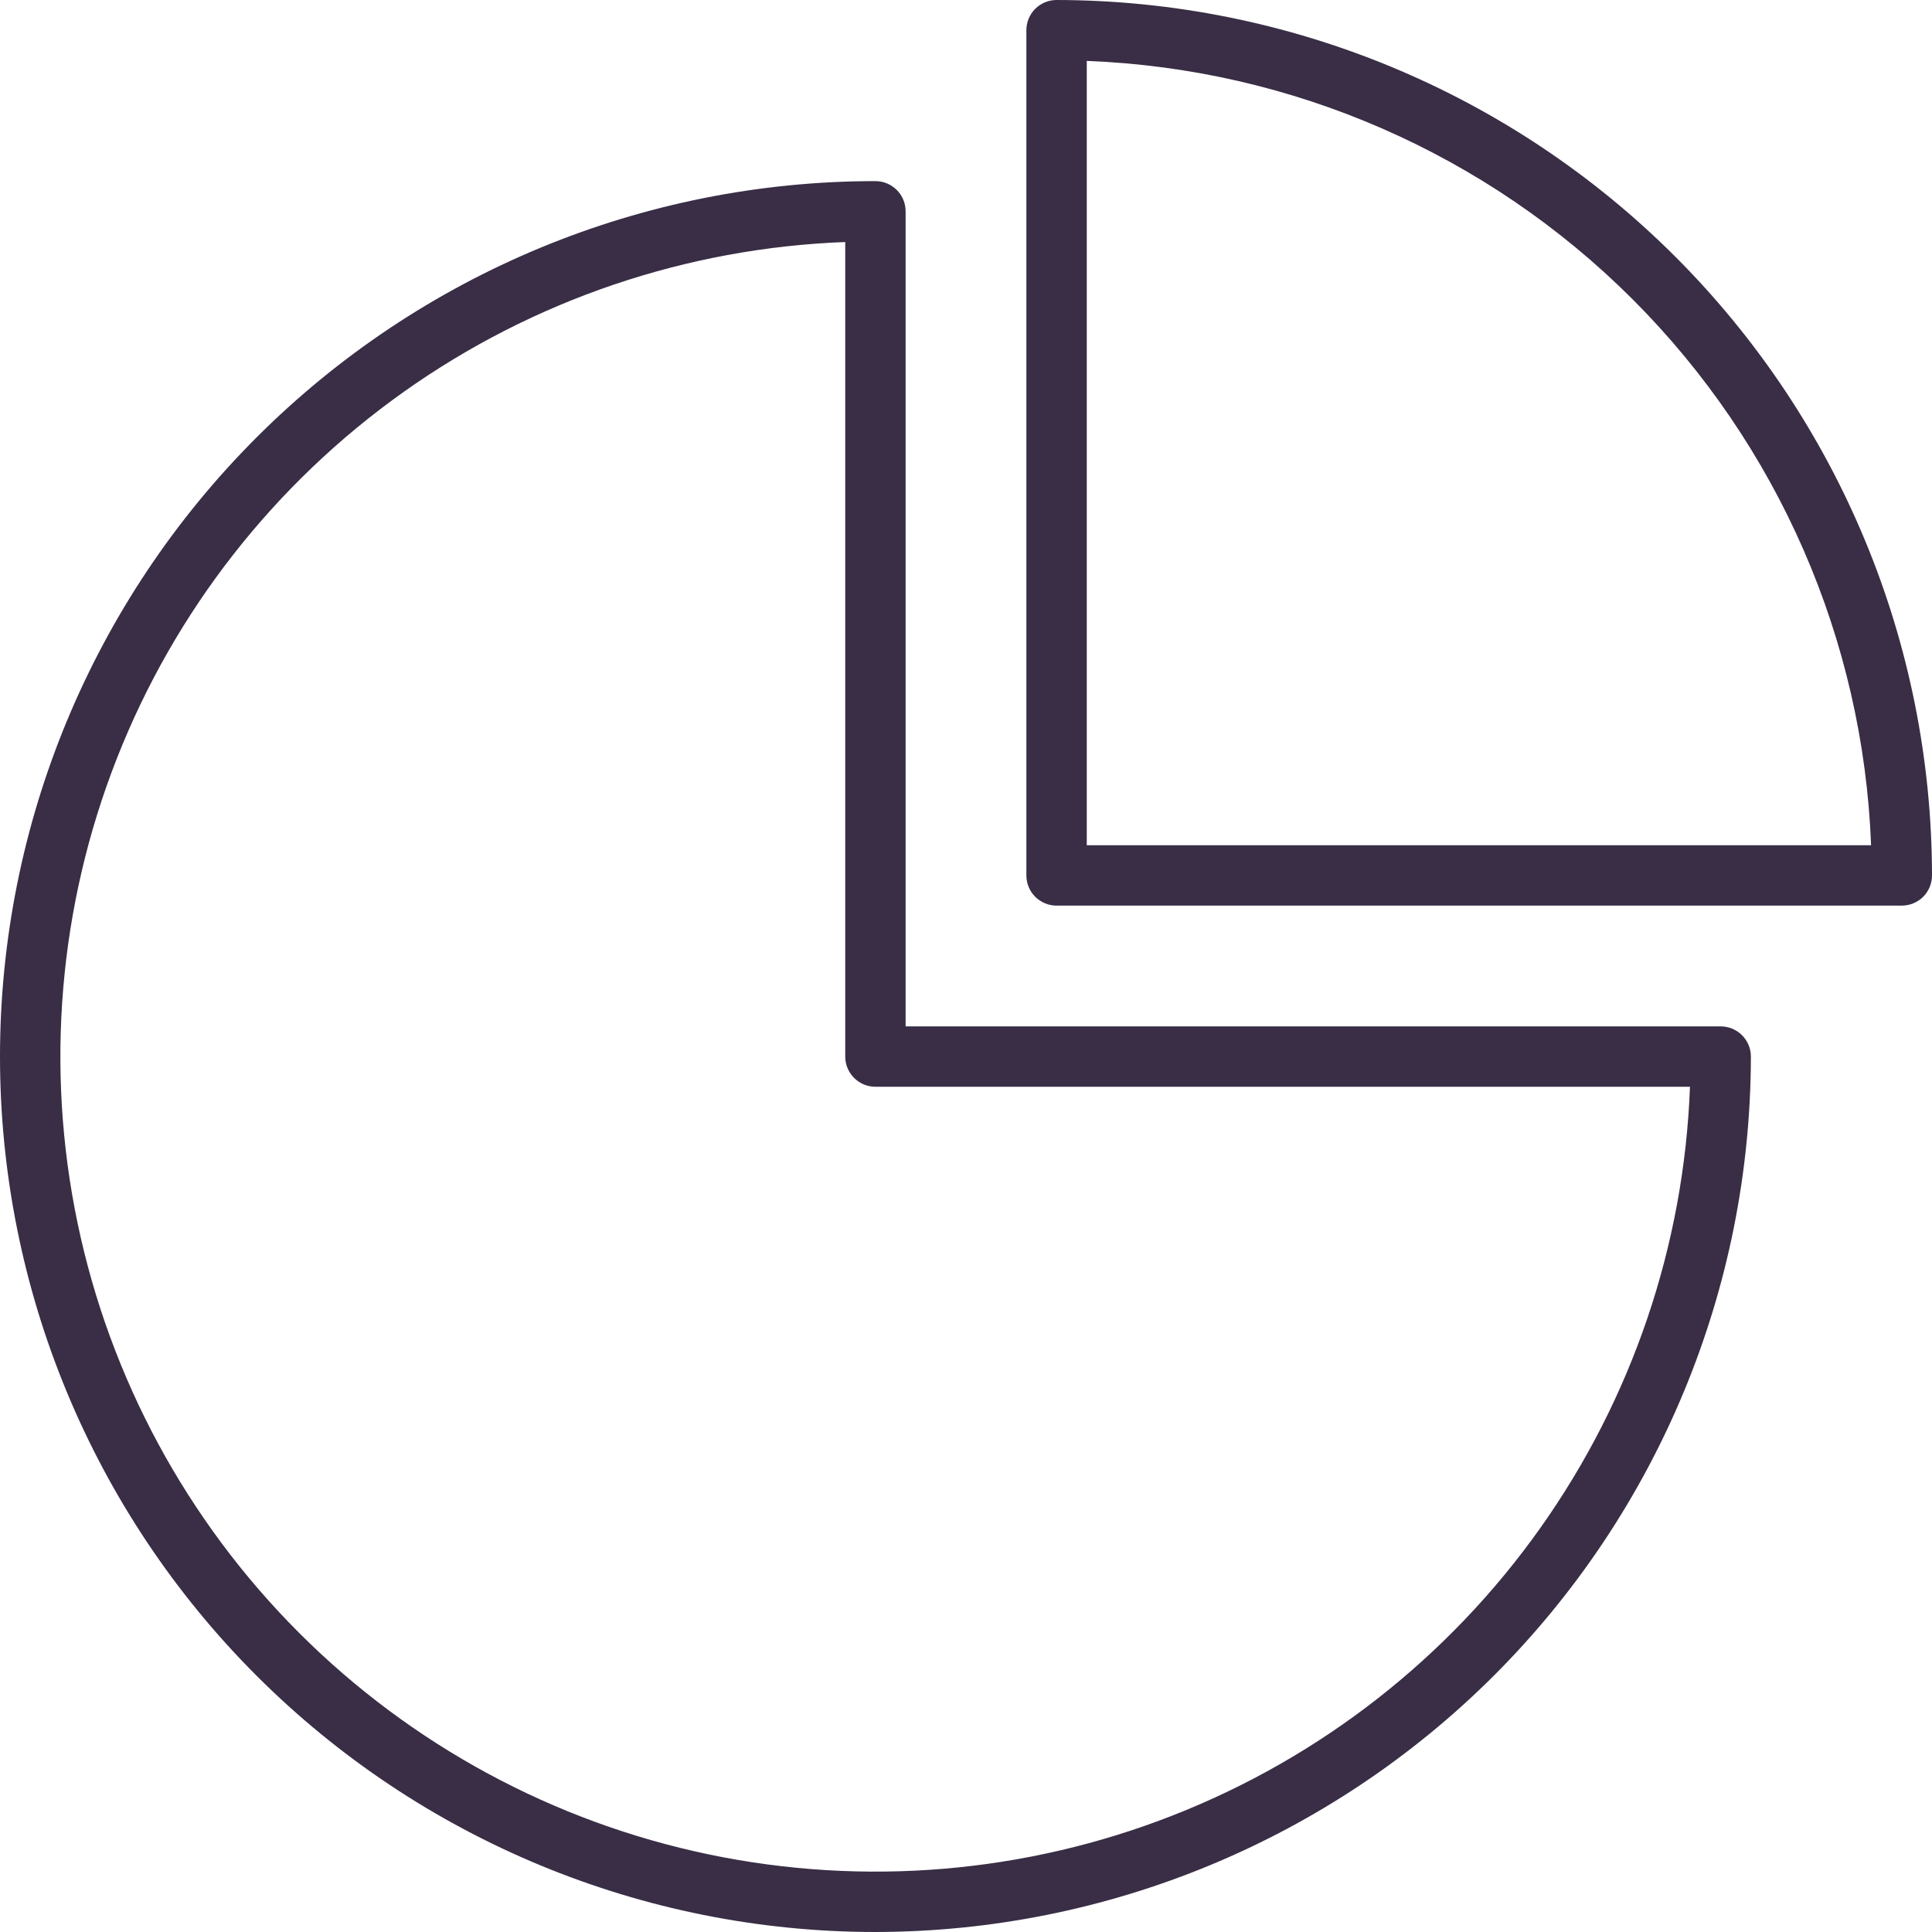
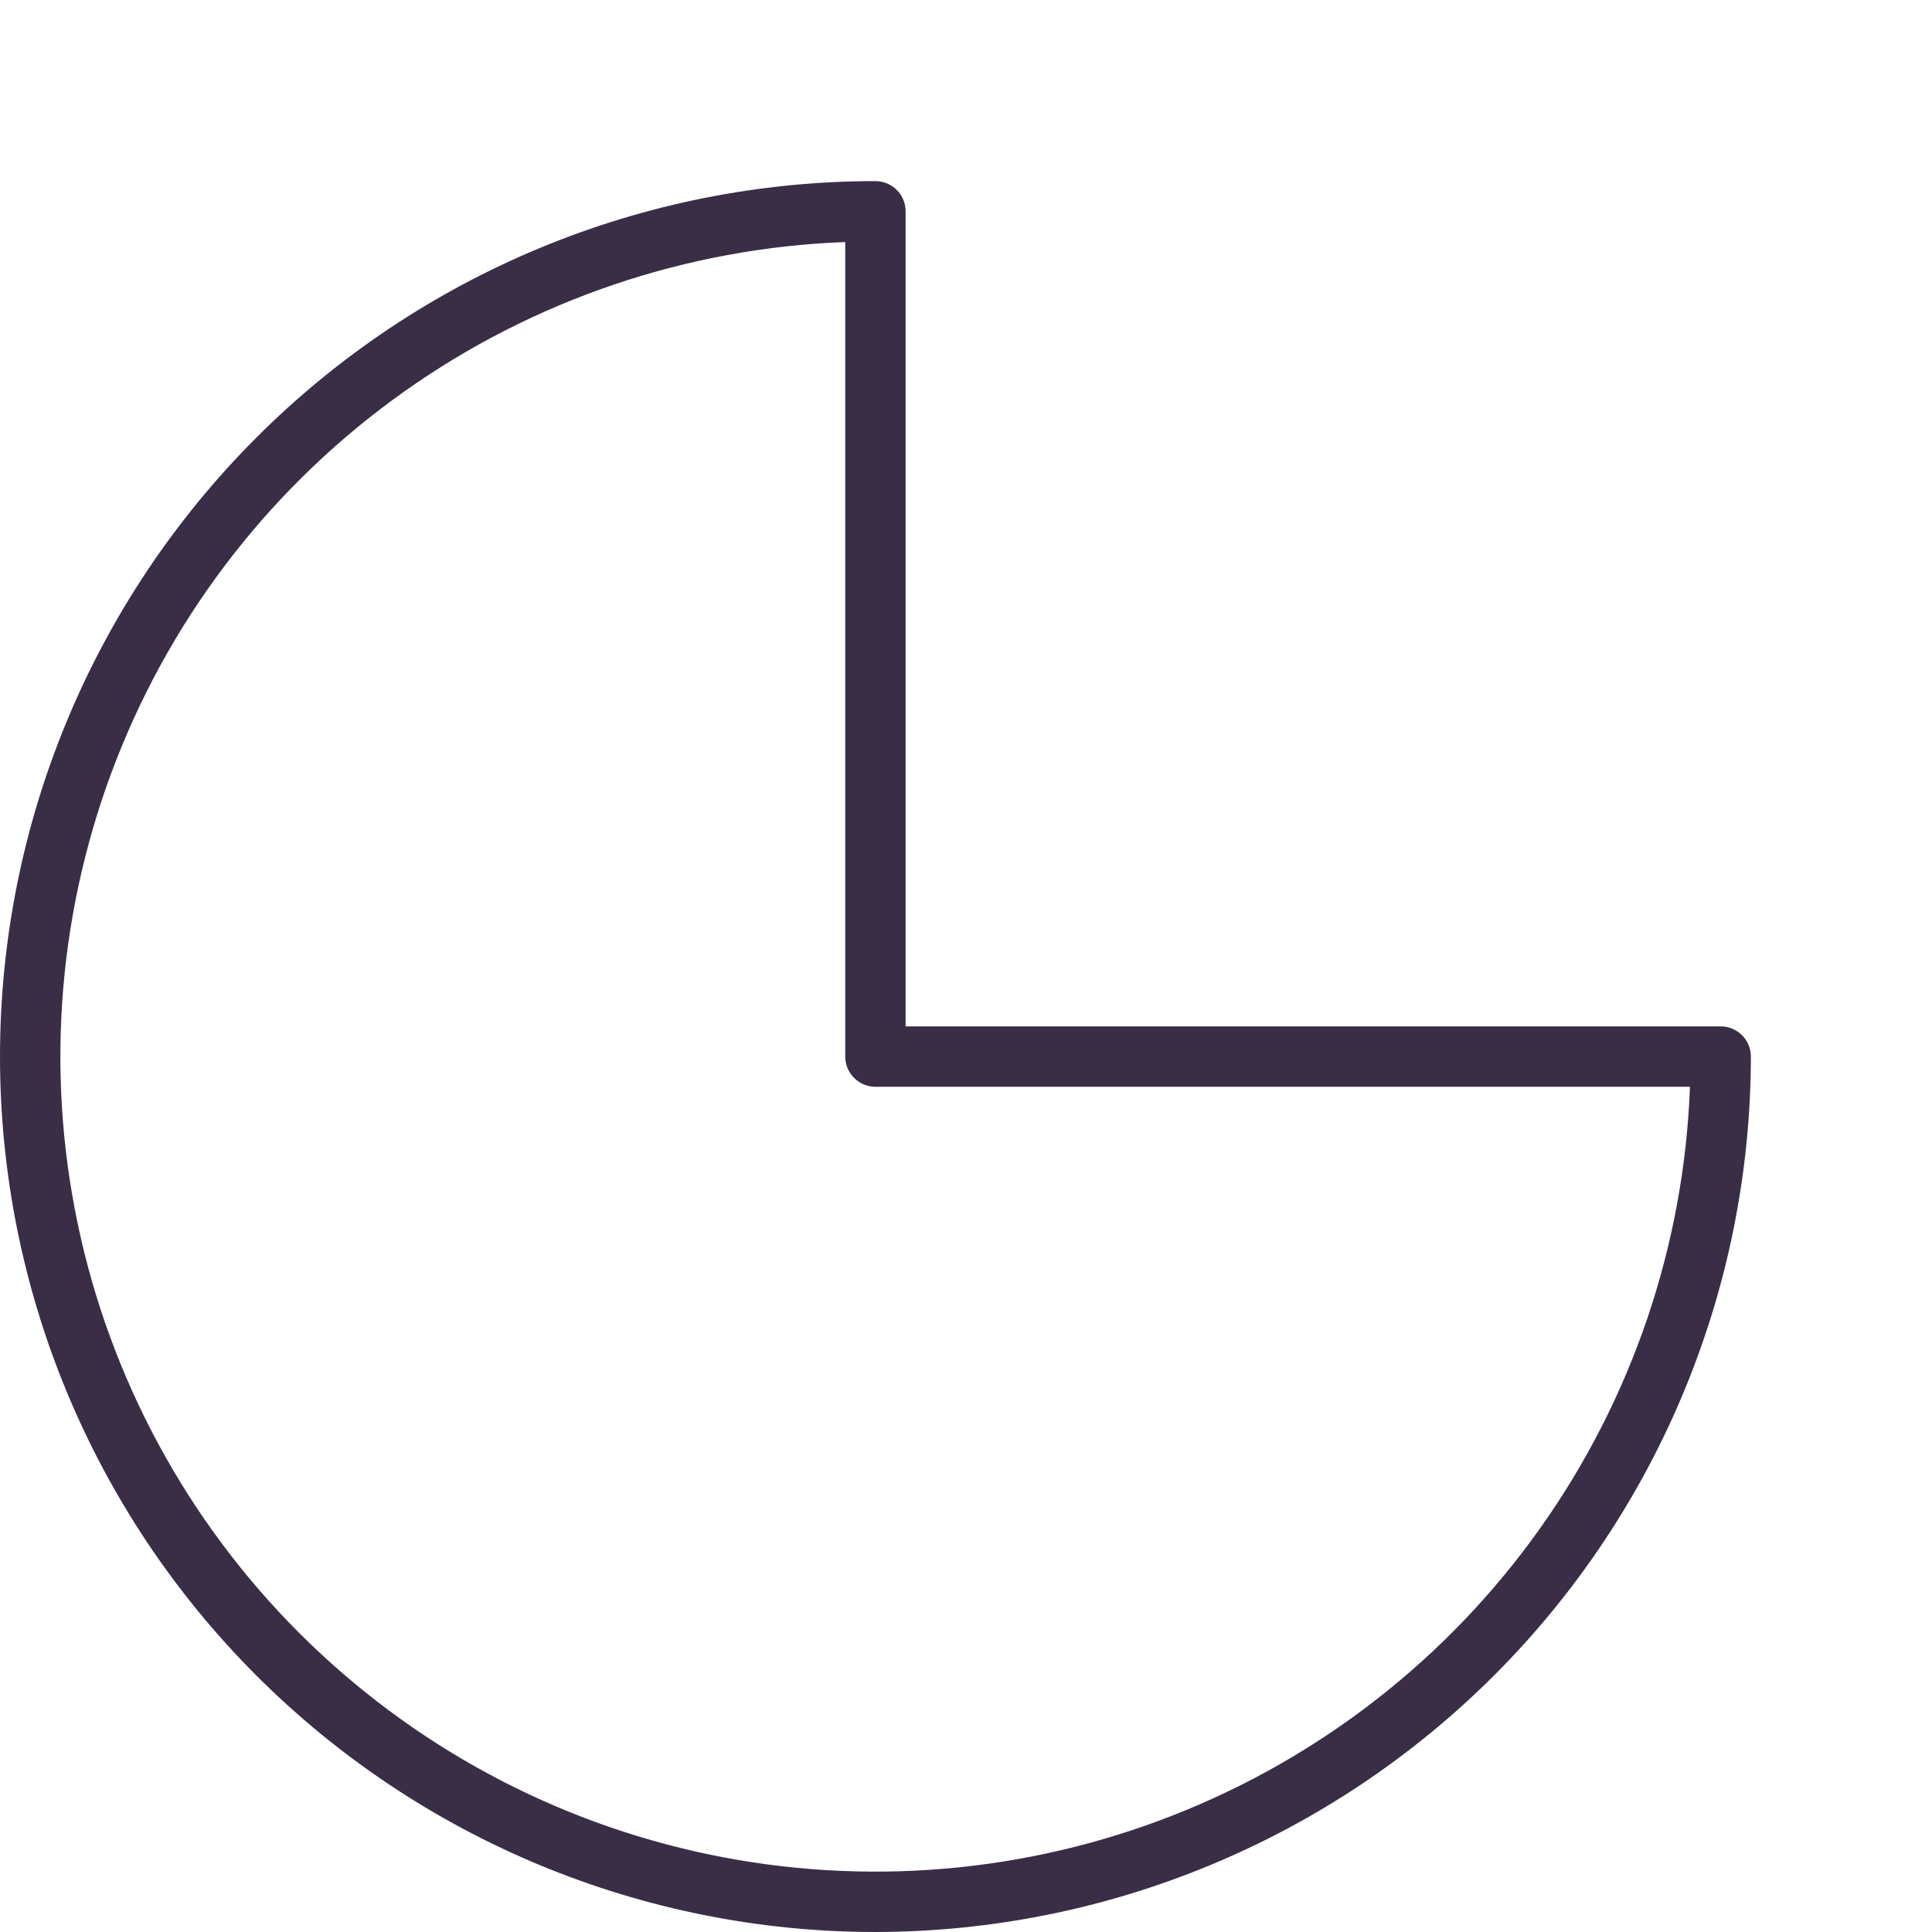
<svg xmlns="http://www.w3.org/2000/svg" width="51" height="51" viewBox="0 0 51 51" fill="none">
  <path d="M23.109 51C16.98 51 11.102 48.565 6.769 44.231C2.435 39.898 0 34.02 0 27.891C0 21.762 2.435 15.884 6.769 11.55C11.102 7.216 16.98 4.781 23.109 4.781C23.321 4.781 23.523 4.865 23.673 5.015C23.822 5.164 23.906 5.367 23.906 5.578V27.094H45.422C45.633 27.094 45.836 27.178 45.985 27.327C46.135 27.477 46.219 27.679 46.219 27.891C46.212 34.017 43.775 39.891 39.443 44.224C35.11 48.556 29.236 50.993 23.109 51ZM22.312 6.389C18.128 6.545 14.079 7.917 10.664 10.34C7.248 12.762 4.613 16.128 3.083 20.026C1.552 23.924 1.192 28.184 2.047 32.283C2.902 36.382 4.935 40.143 7.896 43.104C10.857 46.065 14.618 48.098 18.717 48.953C22.816 49.808 27.076 49.448 30.974 47.917C34.871 46.387 38.238 43.752 40.66 40.336C43.083 36.92 44.456 32.872 44.611 28.688H23.109C22.898 28.688 22.695 28.604 22.546 28.454C22.396 28.305 22.312 28.102 22.312 27.891V6.389Z" fill="#392E46" />
-   <path d="M50.203 23.906H27.891C27.679 23.906 27.477 23.822 27.327 23.673C27.178 23.523 27.094 23.321 27.094 23.109V0.797C27.094 0.586 27.178 0.383 27.327 0.233C27.477 0.084 27.679 0 27.891 0C34.017 0.007 39.892 2.444 44.224 6.776C48.556 11.108 50.993 16.983 51 23.109C51 23.321 50.916 23.523 50.767 23.673C50.617 23.822 50.414 23.906 50.203 23.906ZM28.688 22.312H49.392C49.185 16.887 46.937 11.741 43.098 7.902C39.259 4.063 34.112 1.815 28.688 1.608V22.312Z" fill="#392E46" />
</svg>